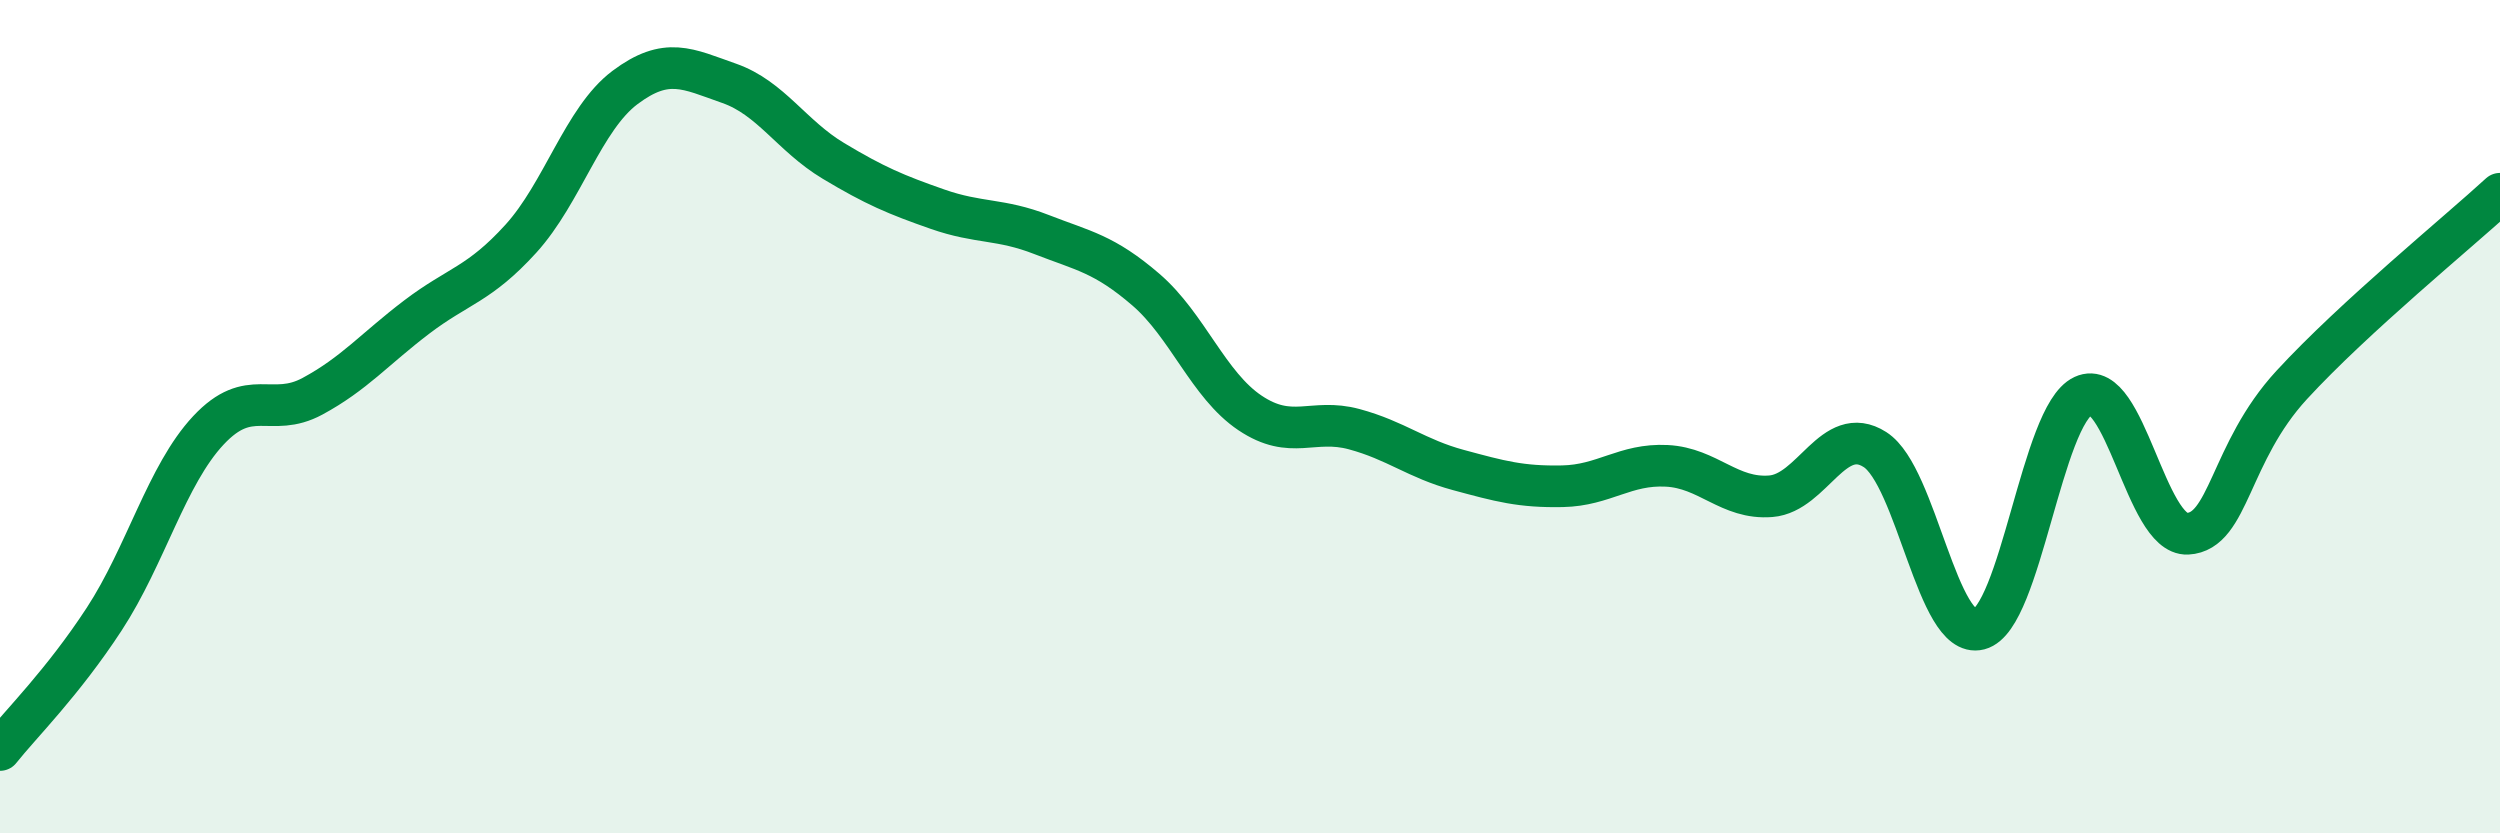
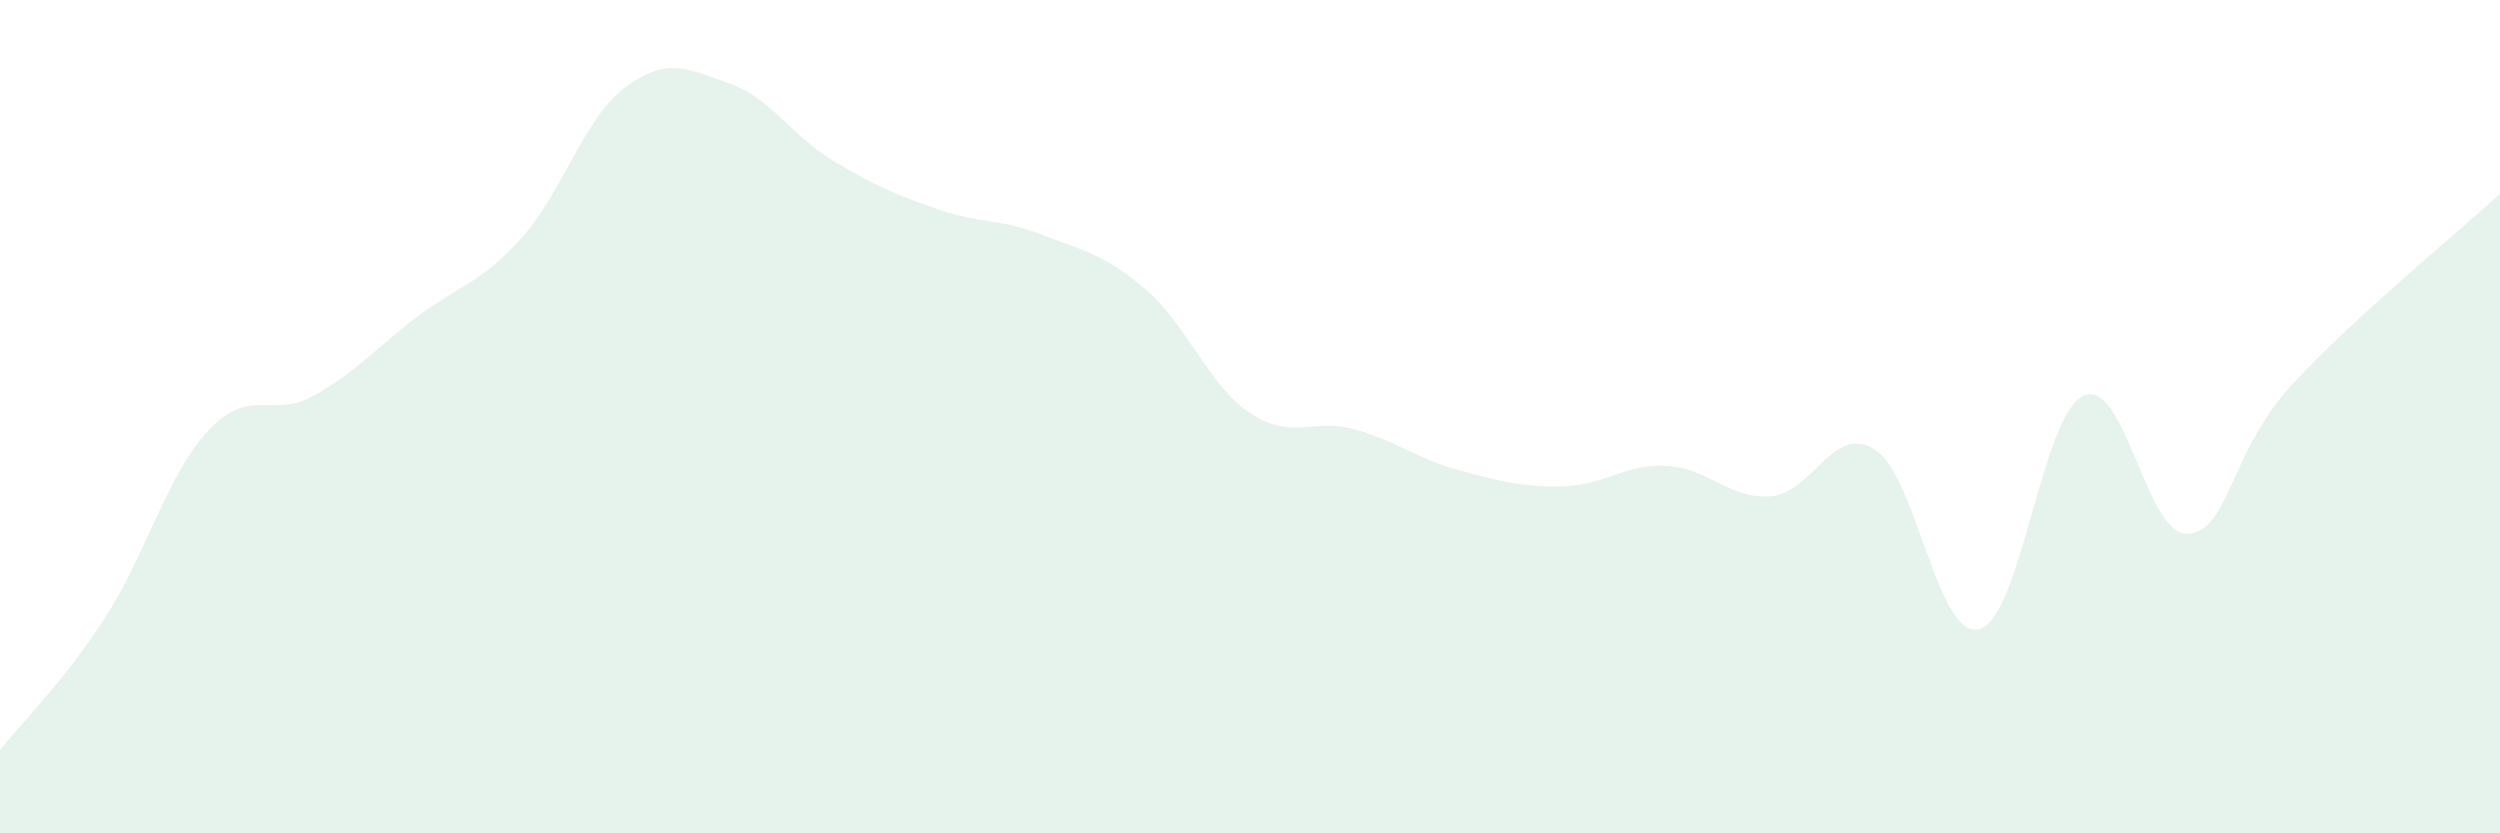
<svg xmlns="http://www.w3.org/2000/svg" width="60" height="20" viewBox="0 0 60 20">
  <path d="M 0,18 C 0.5,17.37 1.5,16.39 2.5,14.86 C 3.5,13.33 4,11.4 5,10.33 C 6,9.26 6.5,10.05 7.5,9.51 C 8.5,8.97 9,8.37 10,7.61 C 11,6.85 11.5,6.83 12.5,5.73 C 13.5,4.63 14,2.85 15,2.1 C 16,1.35 16.5,1.65 17.5,2 C 18.5,2.35 19,3.26 20,3.86 C 21,4.46 21.5,4.67 22.5,5.02 C 23.5,5.37 24,5.24 25,5.63 C 26,6.02 26.5,6.09 27.5,6.95 C 28.5,7.81 29,9.24 30,9.91 C 31,10.58 31.5,10.03 32.5,10.3 C 33.5,10.57 34,11.01 35,11.28 C 36,11.55 36.5,11.69 37.5,11.67 C 38.5,11.65 39,11.13 40,11.18 C 41,11.23 41.5,11.99 42.5,11.91 C 43.5,11.83 44,10.15 45,10.79 C 46,11.43 46.5,15.36 47.5,15.1 C 48.5,14.84 49,9.96 50,9.5 C 51,9.04 51.5,12.86 52.5,12.81 C 53.5,12.76 53.5,10.87 55,9.24 C 56.5,7.61 59,5.57 60,4.65L60 20L0 20Z" fill="#008740" opacity="0.1" stroke-linecap="round" stroke-linejoin="round" />
-   <path d="M 0,18 C 0.5,17.37 1.5,16.39 2.5,14.86 C 3.5,13.33 4,11.4 5,10.33 C 6,9.26 6.5,10.05 7.5,9.51 C 8.5,8.97 9,8.37 10,7.61 C 11,6.85 11.5,6.83 12.5,5.73 C 13.5,4.63 14,2.85 15,2.1 C 16,1.35 16.5,1.65 17.5,2 C 18.5,2.35 19,3.26 20,3.86 C 21,4.46 21.5,4.67 22.5,5.02 C 23.5,5.37 24,5.24 25,5.63 C 26,6.02 26.5,6.09 27.5,6.95 C 28.5,7.81 29,9.24 30,9.91 C 31,10.58 31.5,10.03 32.5,10.3 C 33.5,10.57 34,11.01 35,11.28 C 36,11.55 36.5,11.69 37.5,11.67 C 38.5,11.65 39,11.13 40,11.18 C 41,11.23 41.5,11.99 42.5,11.91 C 43.5,11.83 44,10.15 45,10.79 C 46,11.43 46.5,15.36 47.5,15.1 C 48.5,14.84 49,9.96 50,9.5 C 51,9.04 51.5,12.86 52.5,12.81 C 53.5,12.76 53.5,10.87 55,9.24 C 56.5,7.61 59,5.57 60,4.65" stroke="#008740" stroke-width="1" fill="none" stroke-linecap="round" stroke-linejoin="round" />
</svg>